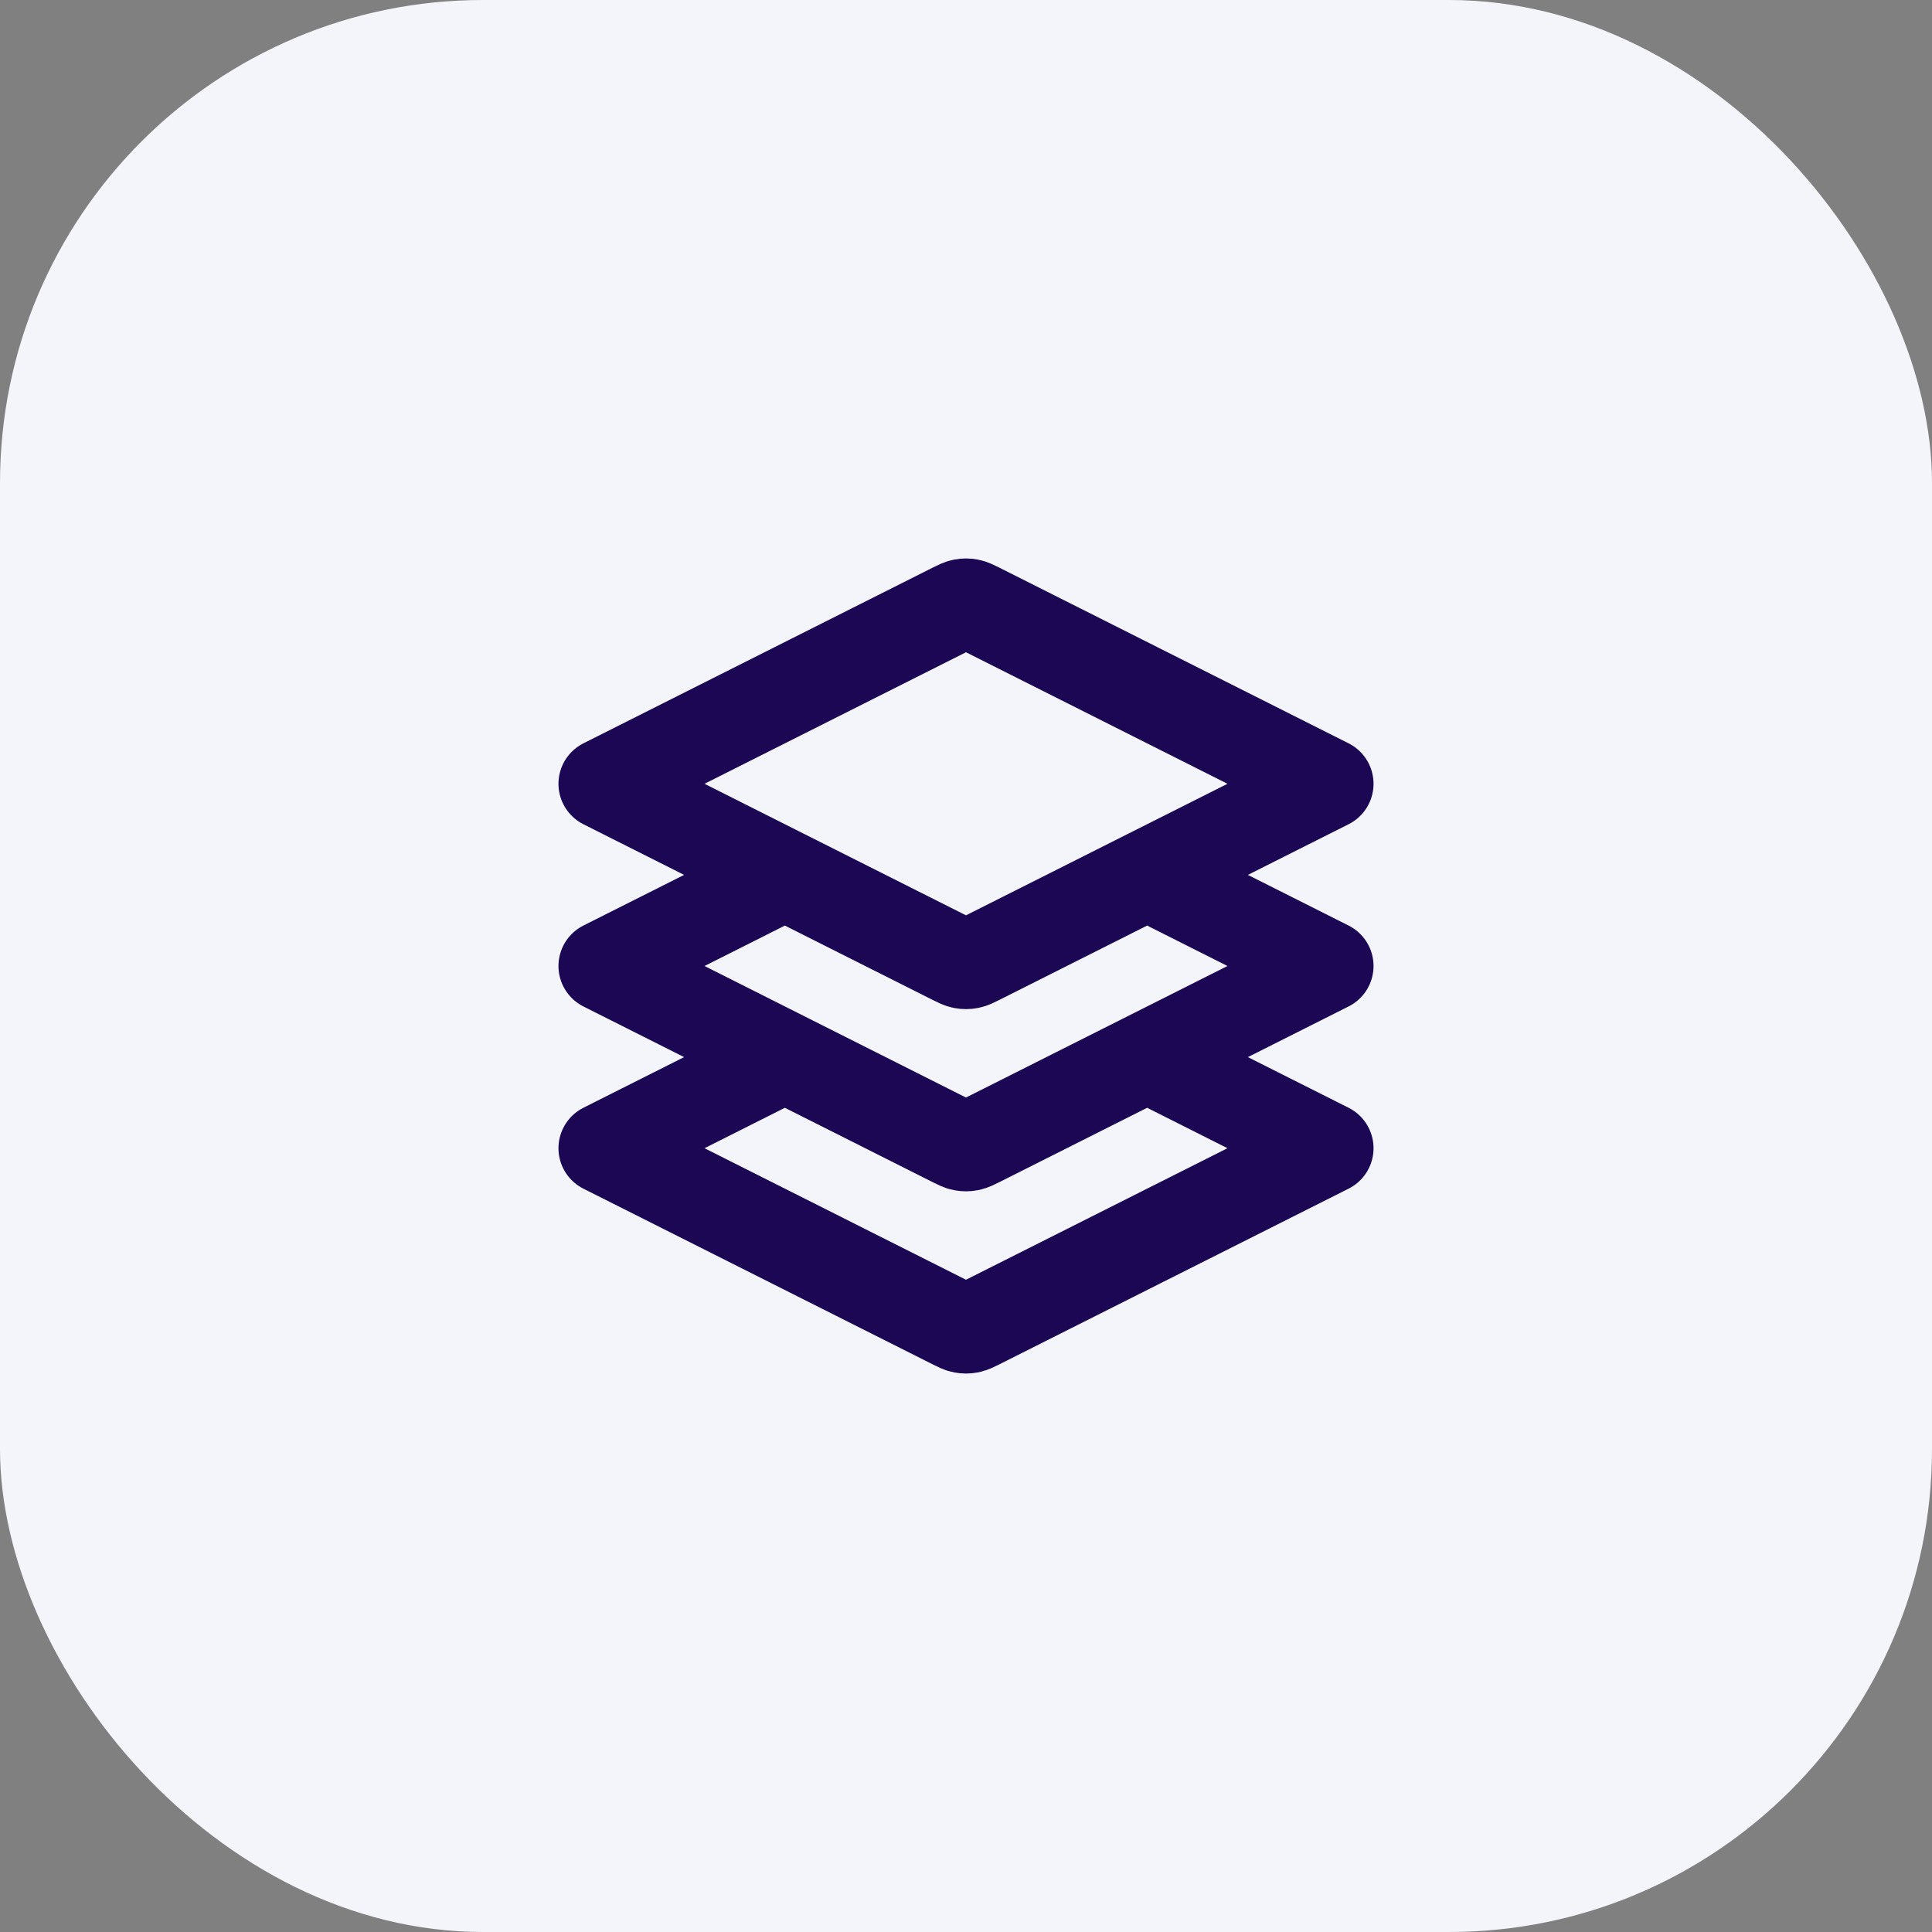
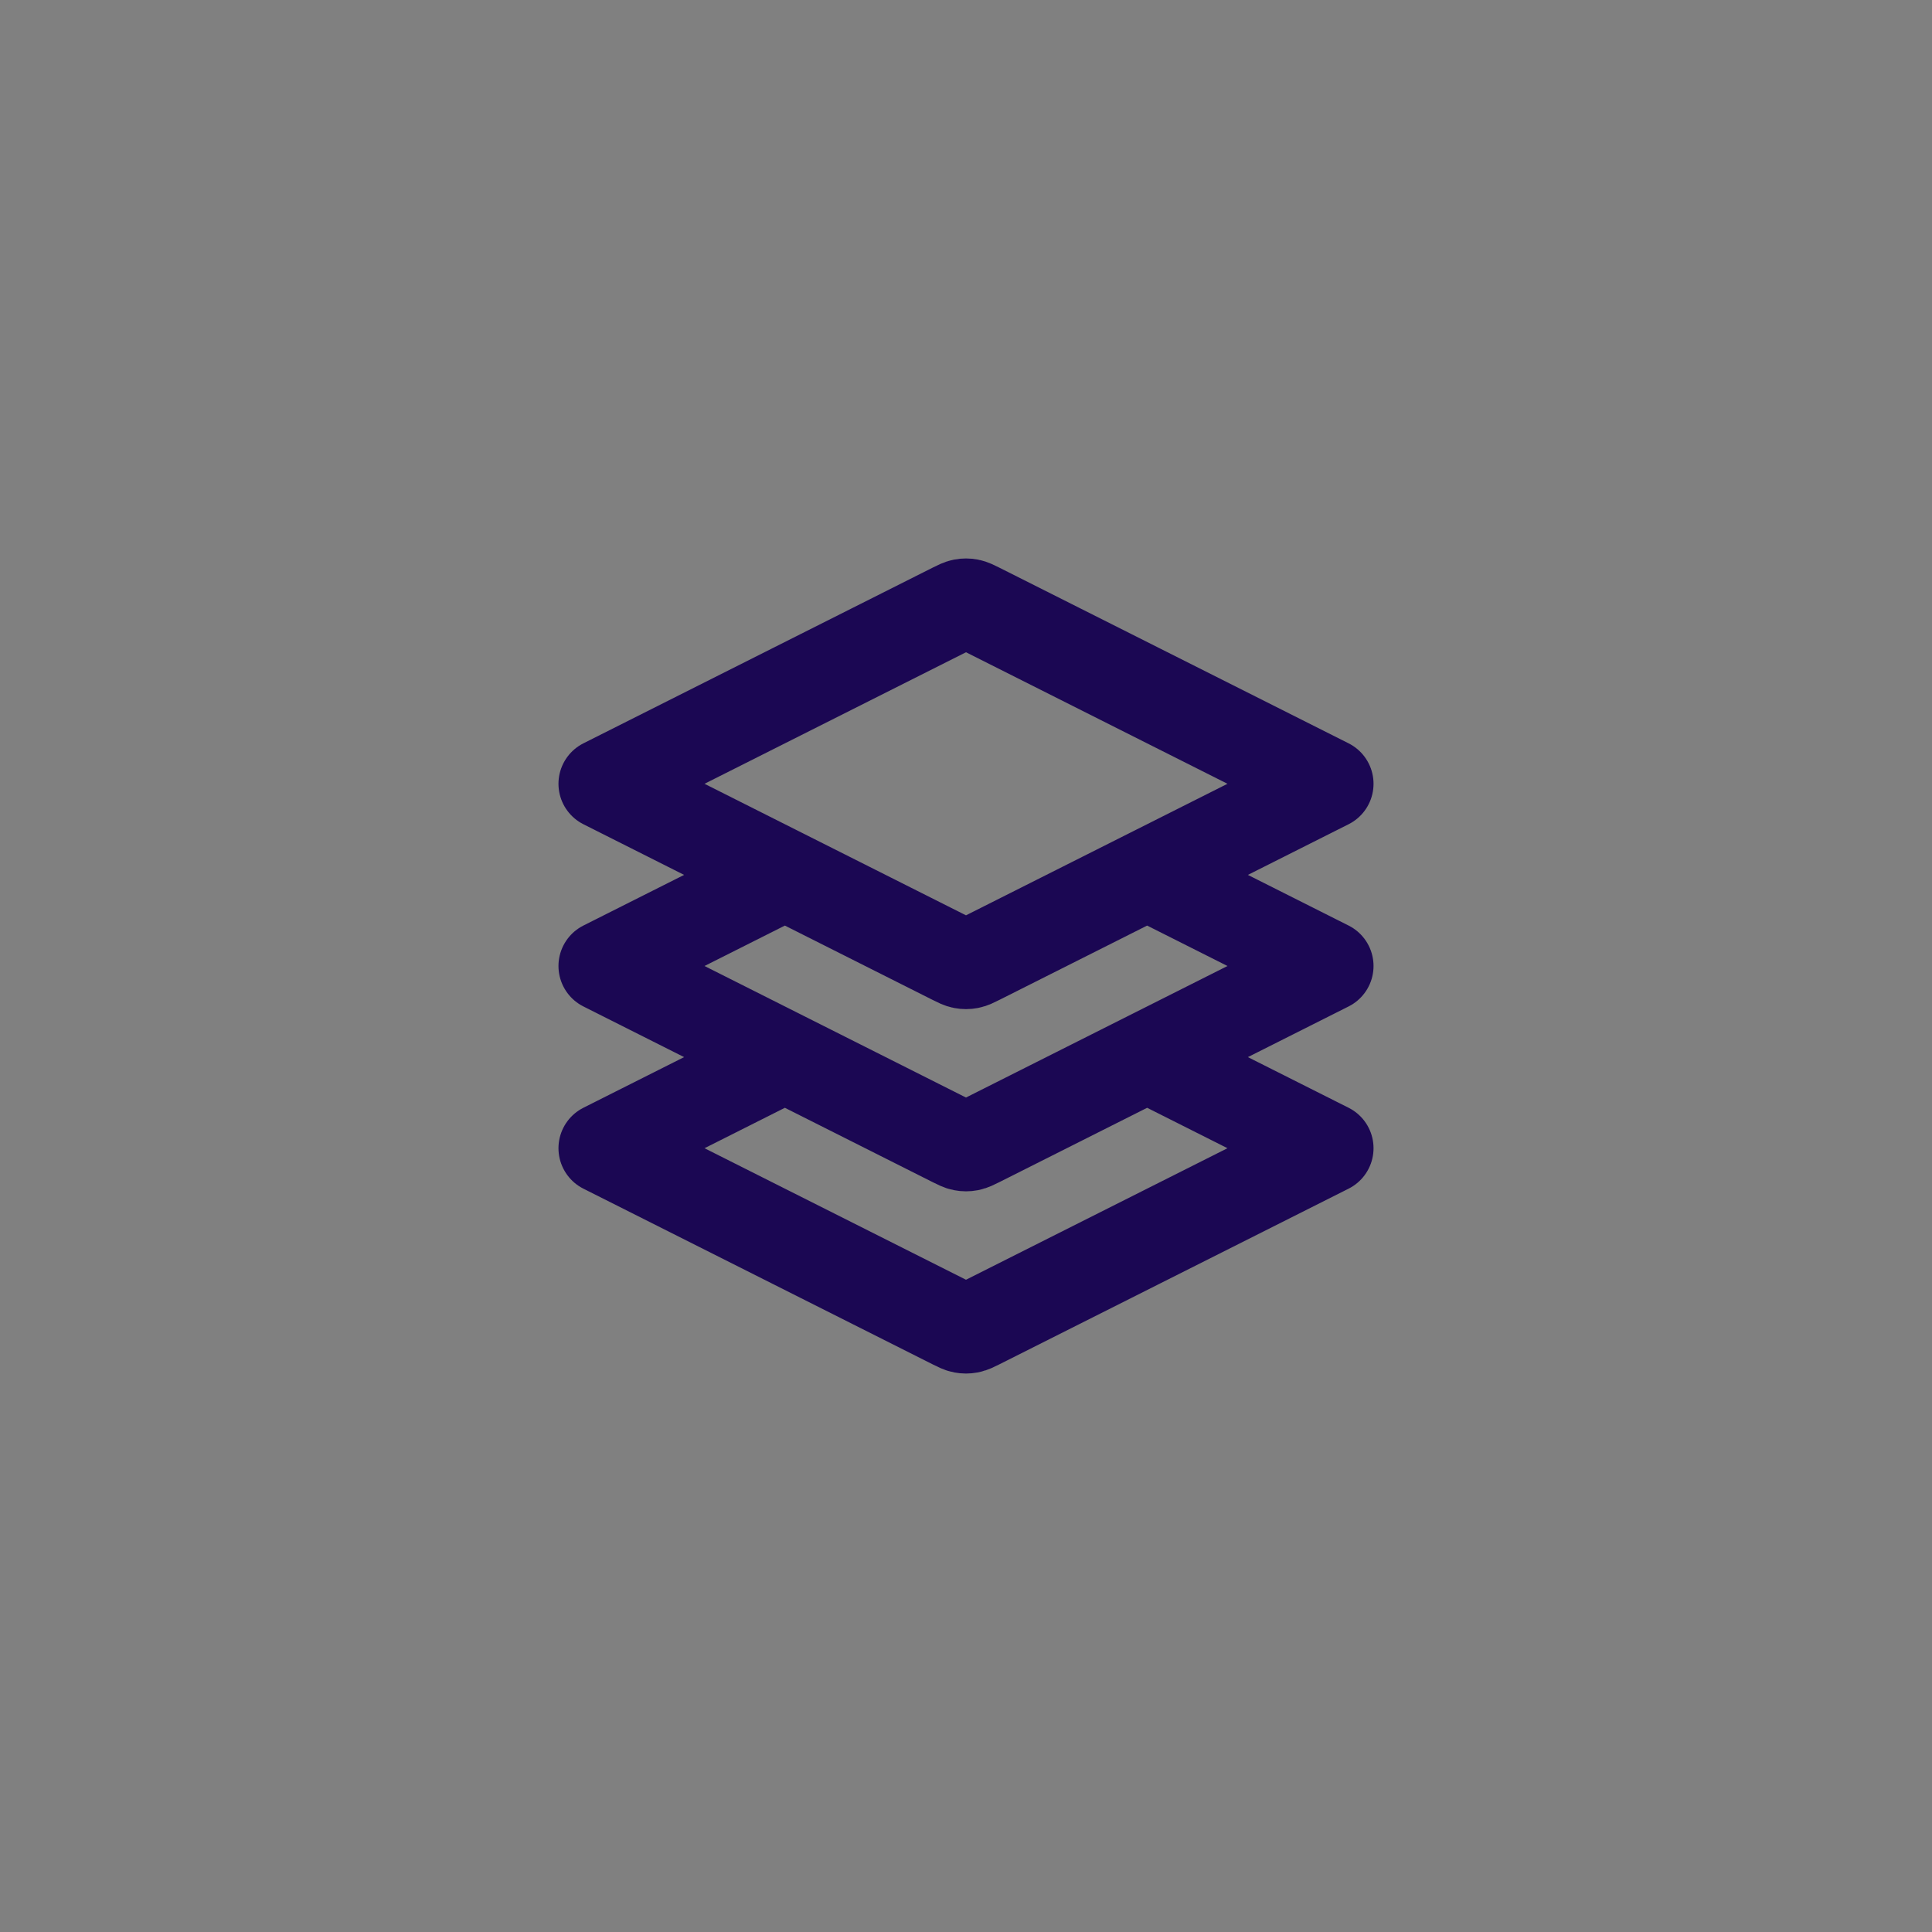
<svg xmlns="http://www.w3.org/2000/svg" width="32" height="32" viewBox="0 0 32 32" fill="none">
  <rect x="0" y="0" width="32" height="32" fill="#808080" stroke="none" />
-   <rect width="32" height="32" rx="8" fill="#F4F5FB" />
-   <path d="M13 14.491L10 16L15.785 18.91C15.864 18.949 15.903 18.969 15.945 18.977C15.981 18.984 16.019 18.984 16.055 18.977C16.097 18.969 16.136 18.949 16.215 18.91L22 16L19 14.491M13 17.509L10 19.018L15.785 21.928C15.864 21.967 15.903 21.987 15.945 21.995C15.981 22.002 16.019 22.002 16.055 21.995C16.097 21.987 16.136 21.967 16.215 21.928L22 19.018L19 17.509M10 12.982L15.785 10.072C15.864 10.033 15.903 10.013 15.945 10.005C15.981 9.998 16.019 9.998 16.055 10.005C16.097 10.013 16.136 10.033 16.215 10.072L22 12.982L16.215 15.892C16.136 15.932 16.097 15.951 16.055 15.959C16.019 15.966 15.981 15.966 15.945 15.959C15.903 15.951 15.864 15.932 15.785 15.892L10 12.982Z" stroke="#1B0753" stroke-width="1.5" stroke-linecap="round" stroke-linejoin="round" />
+   <path d="M13 14.491L10 16L15.785 18.91C15.864 18.949 15.903 18.969 15.945 18.977C15.981 18.984 16.019 18.984 16.055 18.977C16.097 18.969 16.136 18.949 16.215 18.91L22 16L19 14.491M13 17.509L10 19.018L15.785 21.928C15.864 21.967 15.903 21.987 15.945 21.995C15.981 22.002 16.019 22.002 16.055 21.995C16.097 21.987 16.136 21.967 16.215 21.928L22 19.018L19 17.509M10 12.982L15.785 10.072C15.864 10.033 15.903 10.013 15.945 10.005C15.981 9.998 16.019 9.998 16.055 10.005C16.097 10.013 16.136 10.033 16.215 10.072L22 12.982L16.215 15.892C16.136 15.932 16.097 15.951 16.055 15.959C16.019 15.966 15.981 15.966 15.945 15.959C15.903 15.951 15.864 15.932 15.785 15.892Z" stroke="#1B0753" stroke-width="1.5" stroke-linecap="round" stroke-linejoin="round" />
</svg>